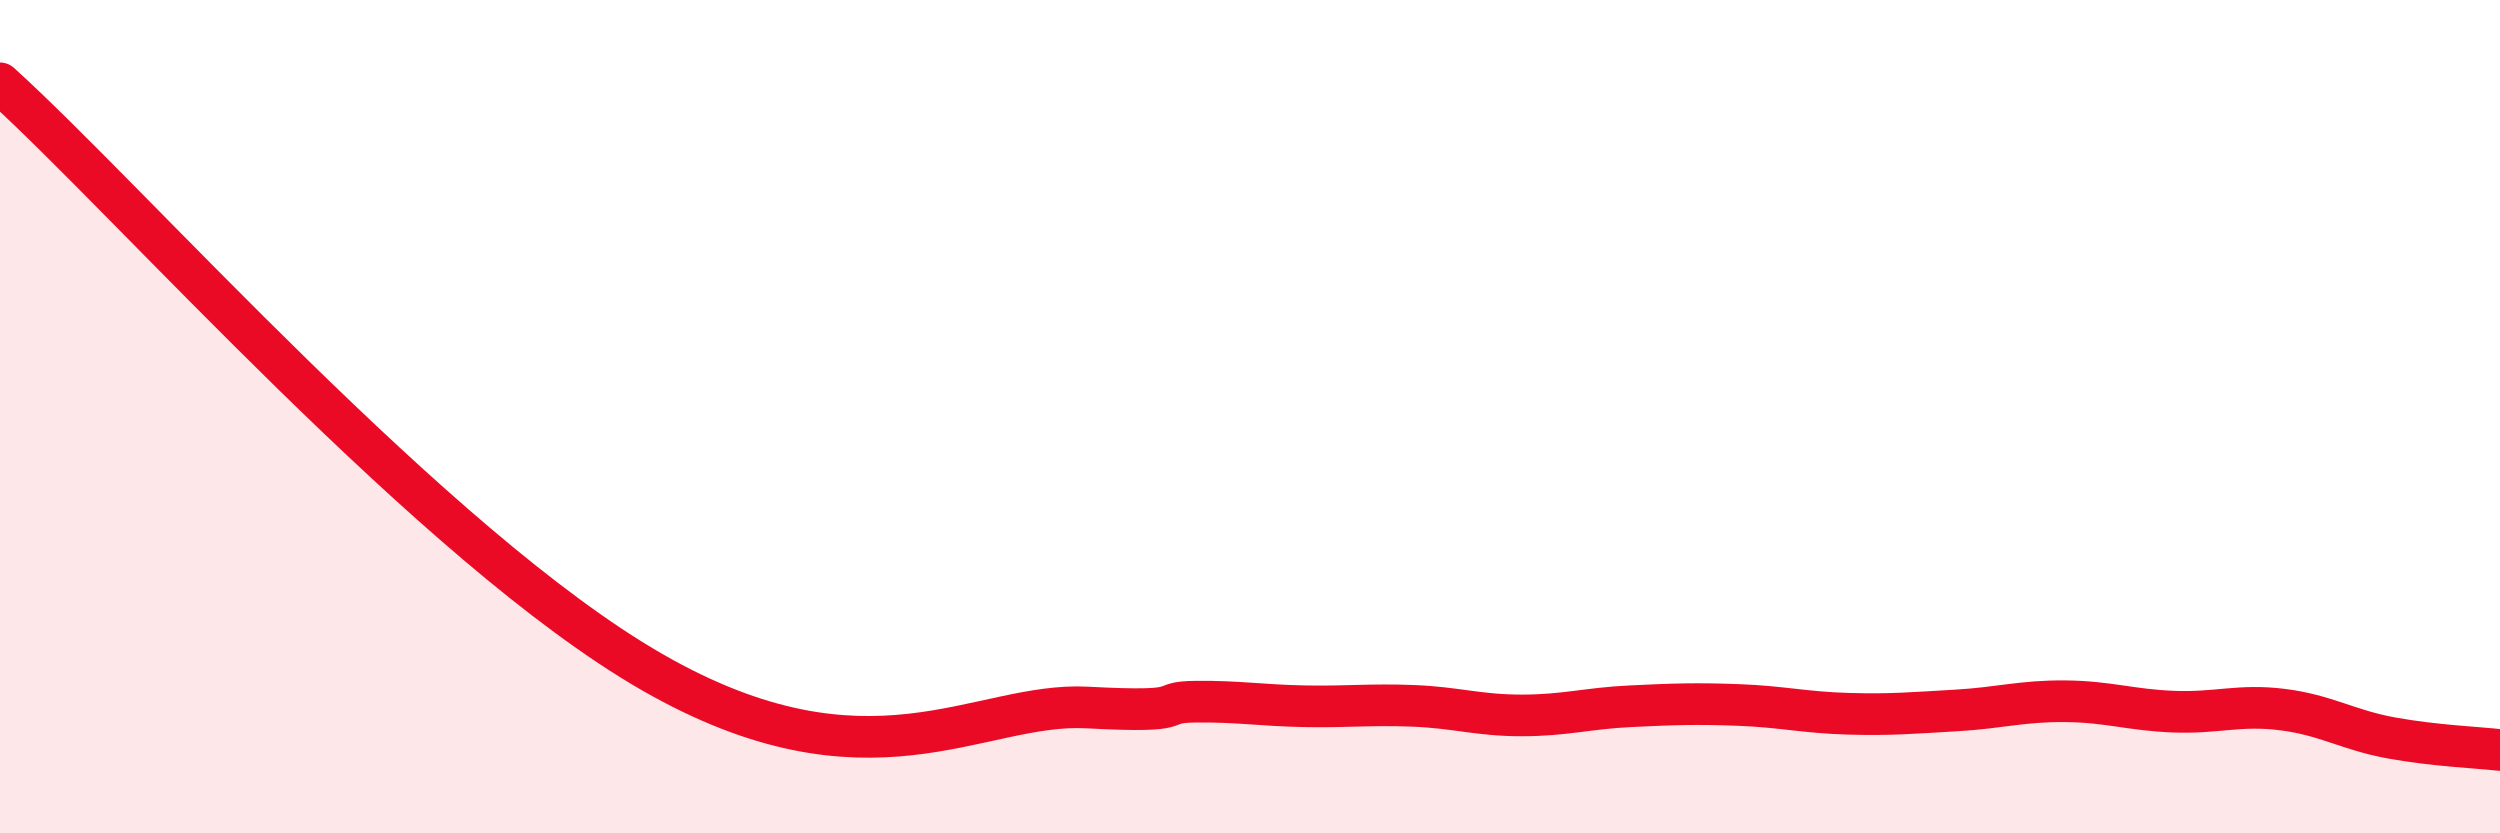
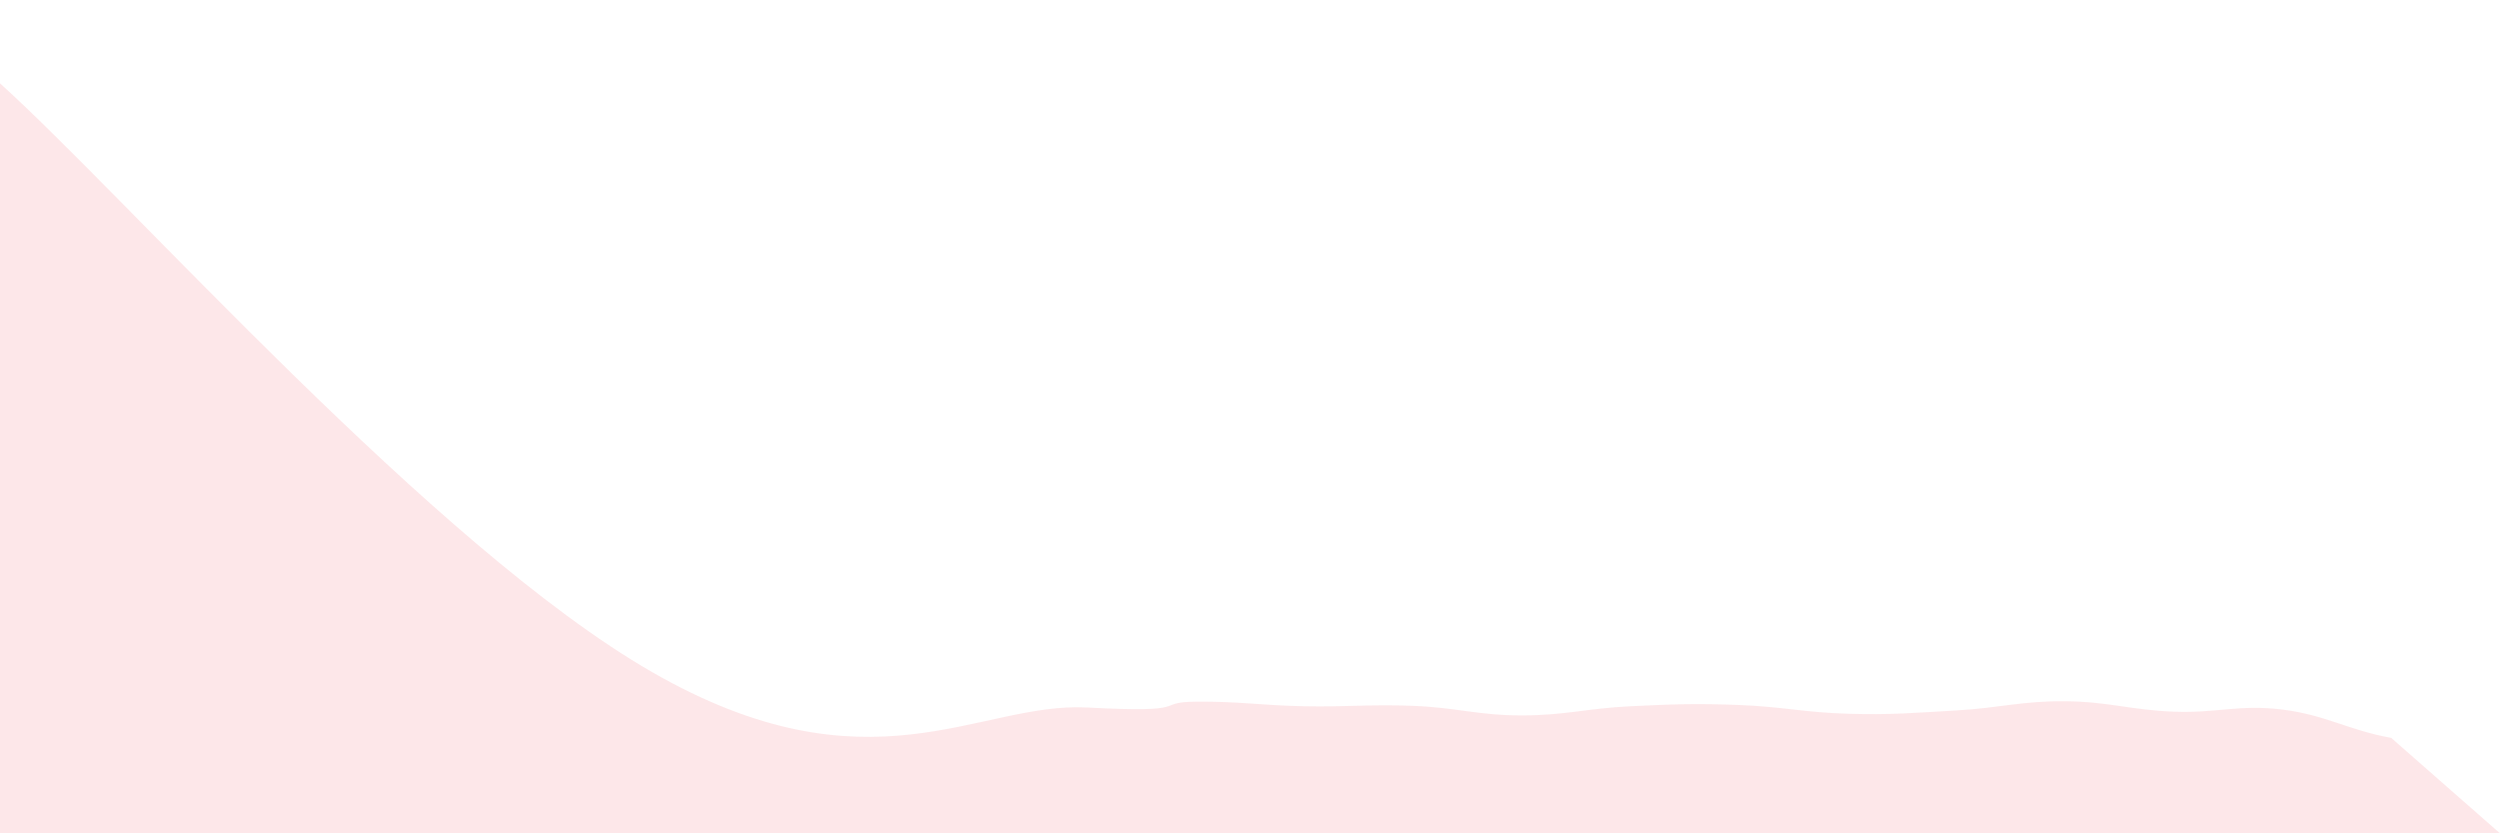
<svg xmlns="http://www.w3.org/2000/svg" width="60" height="20" viewBox="0 0 60 20">
-   <path d="M 0,2 C 3.13,4.83 10.43,13.13 15.65,16.13 C 20.87,19.13 23.48,16.84 26.09,16.98 C 28.7,17.12 27.66,16.85 28.7,16.84 C 29.74,16.83 30.26,16.93 31.3,16.95 C 32.34,16.97 32.87,16.9 33.91,16.94 C 34.95,16.98 35.48,17.17 36.52,17.17 C 37.56,17.17 38.09,17 39.13,16.95 C 40.17,16.9 40.7,16.88 41.74,16.92 C 42.78,16.96 43.31,17.1 44.35,17.13 C 45.39,17.16 45.92,17.11 46.96,17.05 C 48,16.99 48.53,16.82 49.57,16.83 C 50.61,16.84 51.13,17.04 52.17,17.08 C 53.21,17.12 53.74,16.9 54.78,17.03 C 55.82,17.16 56.35,17.52 57.39,17.71 C 58.43,17.9 59.48,17.94 60,18L60 20L0 20Z" fill="#EB0A25" opacity="0.1" stroke-linecap="round" stroke-linejoin="round" />
-   <path d="M 0,2 C 3.13,4.83 10.43,13.13 15.65,16.13 C 20.87,19.13 23.48,16.84 26.09,16.98 C 28.7,17.12 27.66,16.85 28.7,16.84 C 29.74,16.83 30.26,16.93 31.3,16.95 C 32.34,16.97 32.87,16.9 33.91,16.94 C 34.95,16.98 35.48,17.17 36.52,17.17 C 37.56,17.17 38.09,17 39.13,16.95 C 40.17,16.9 40.7,16.88 41.74,16.92 C 42.78,16.96 43.31,17.1 44.35,17.13 C 45.39,17.16 45.92,17.11 46.96,17.05 C 48,16.99 48.53,16.82 49.57,16.83 C 50.61,16.84 51.13,17.04 52.17,17.08 C 53.21,17.12 53.74,16.9 54.78,17.03 C 55.82,17.16 56.35,17.52 57.39,17.71 C 58.43,17.9 59.48,17.94 60,18" stroke="#EB0A25" stroke-width="1" fill="none" stroke-linecap="round" stroke-linejoin="round" />
+   <path d="M 0,2 C 3.13,4.83 10.43,13.13 15.65,16.13 C 20.87,19.13 23.48,16.84 26.09,16.98 C 28.7,17.12 27.66,16.85 28.7,16.84 C 29.74,16.83 30.26,16.93 31.3,16.95 C 32.34,16.97 32.87,16.9 33.91,16.94 C 34.95,16.98 35.48,17.17 36.52,17.17 C 37.56,17.17 38.09,17 39.13,16.95 C 40.17,16.9 40.7,16.88 41.74,16.92 C 42.78,16.96 43.31,17.1 44.35,17.13 C 45.39,17.16 45.92,17.11 46.96,17.05 C 48,16.99 48.53,16.82 49.57,16.83 C 50.61,16.84 51.13,17.04 52.17,17.08 C 53.21,17.12 53.74,16.9 54.78,17.03 C 55.82,17.16 56.35,17.52 57.39,17.71 L60 20L0 20Z" fill="#EB0A25" opacity="0.1" stroke-linecap="round" stroke-linejoin="round" />
</svg>